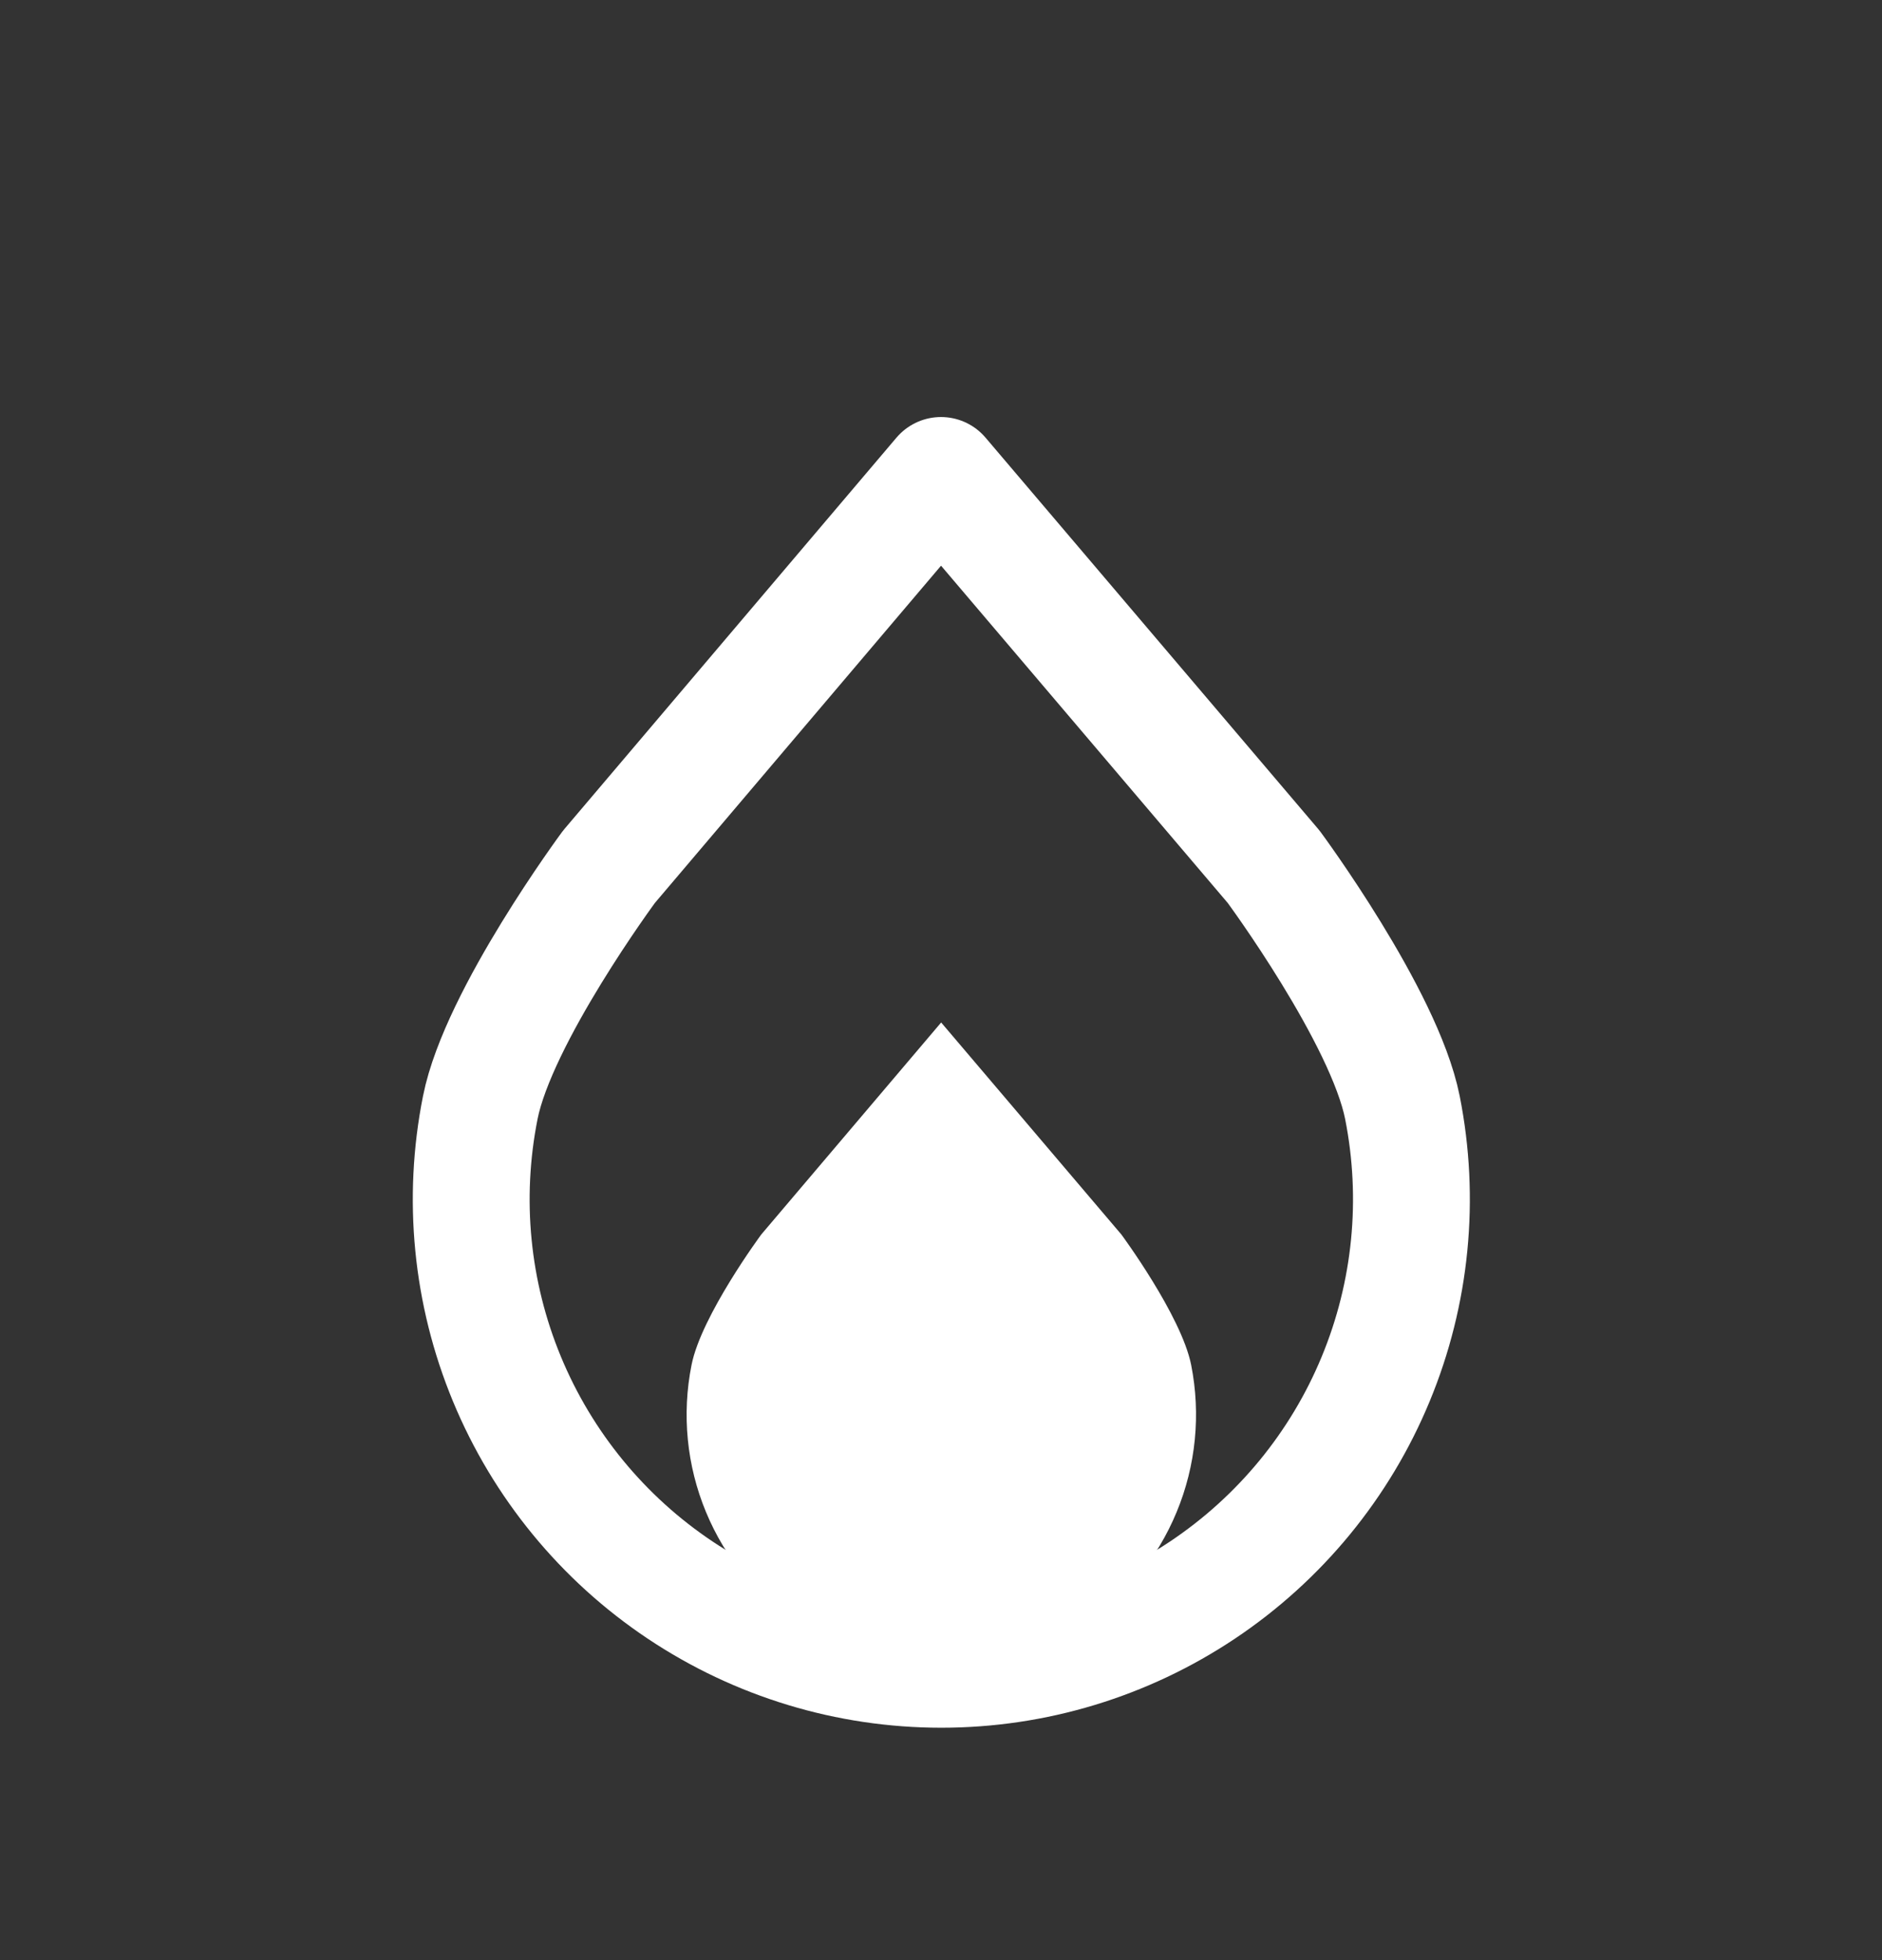
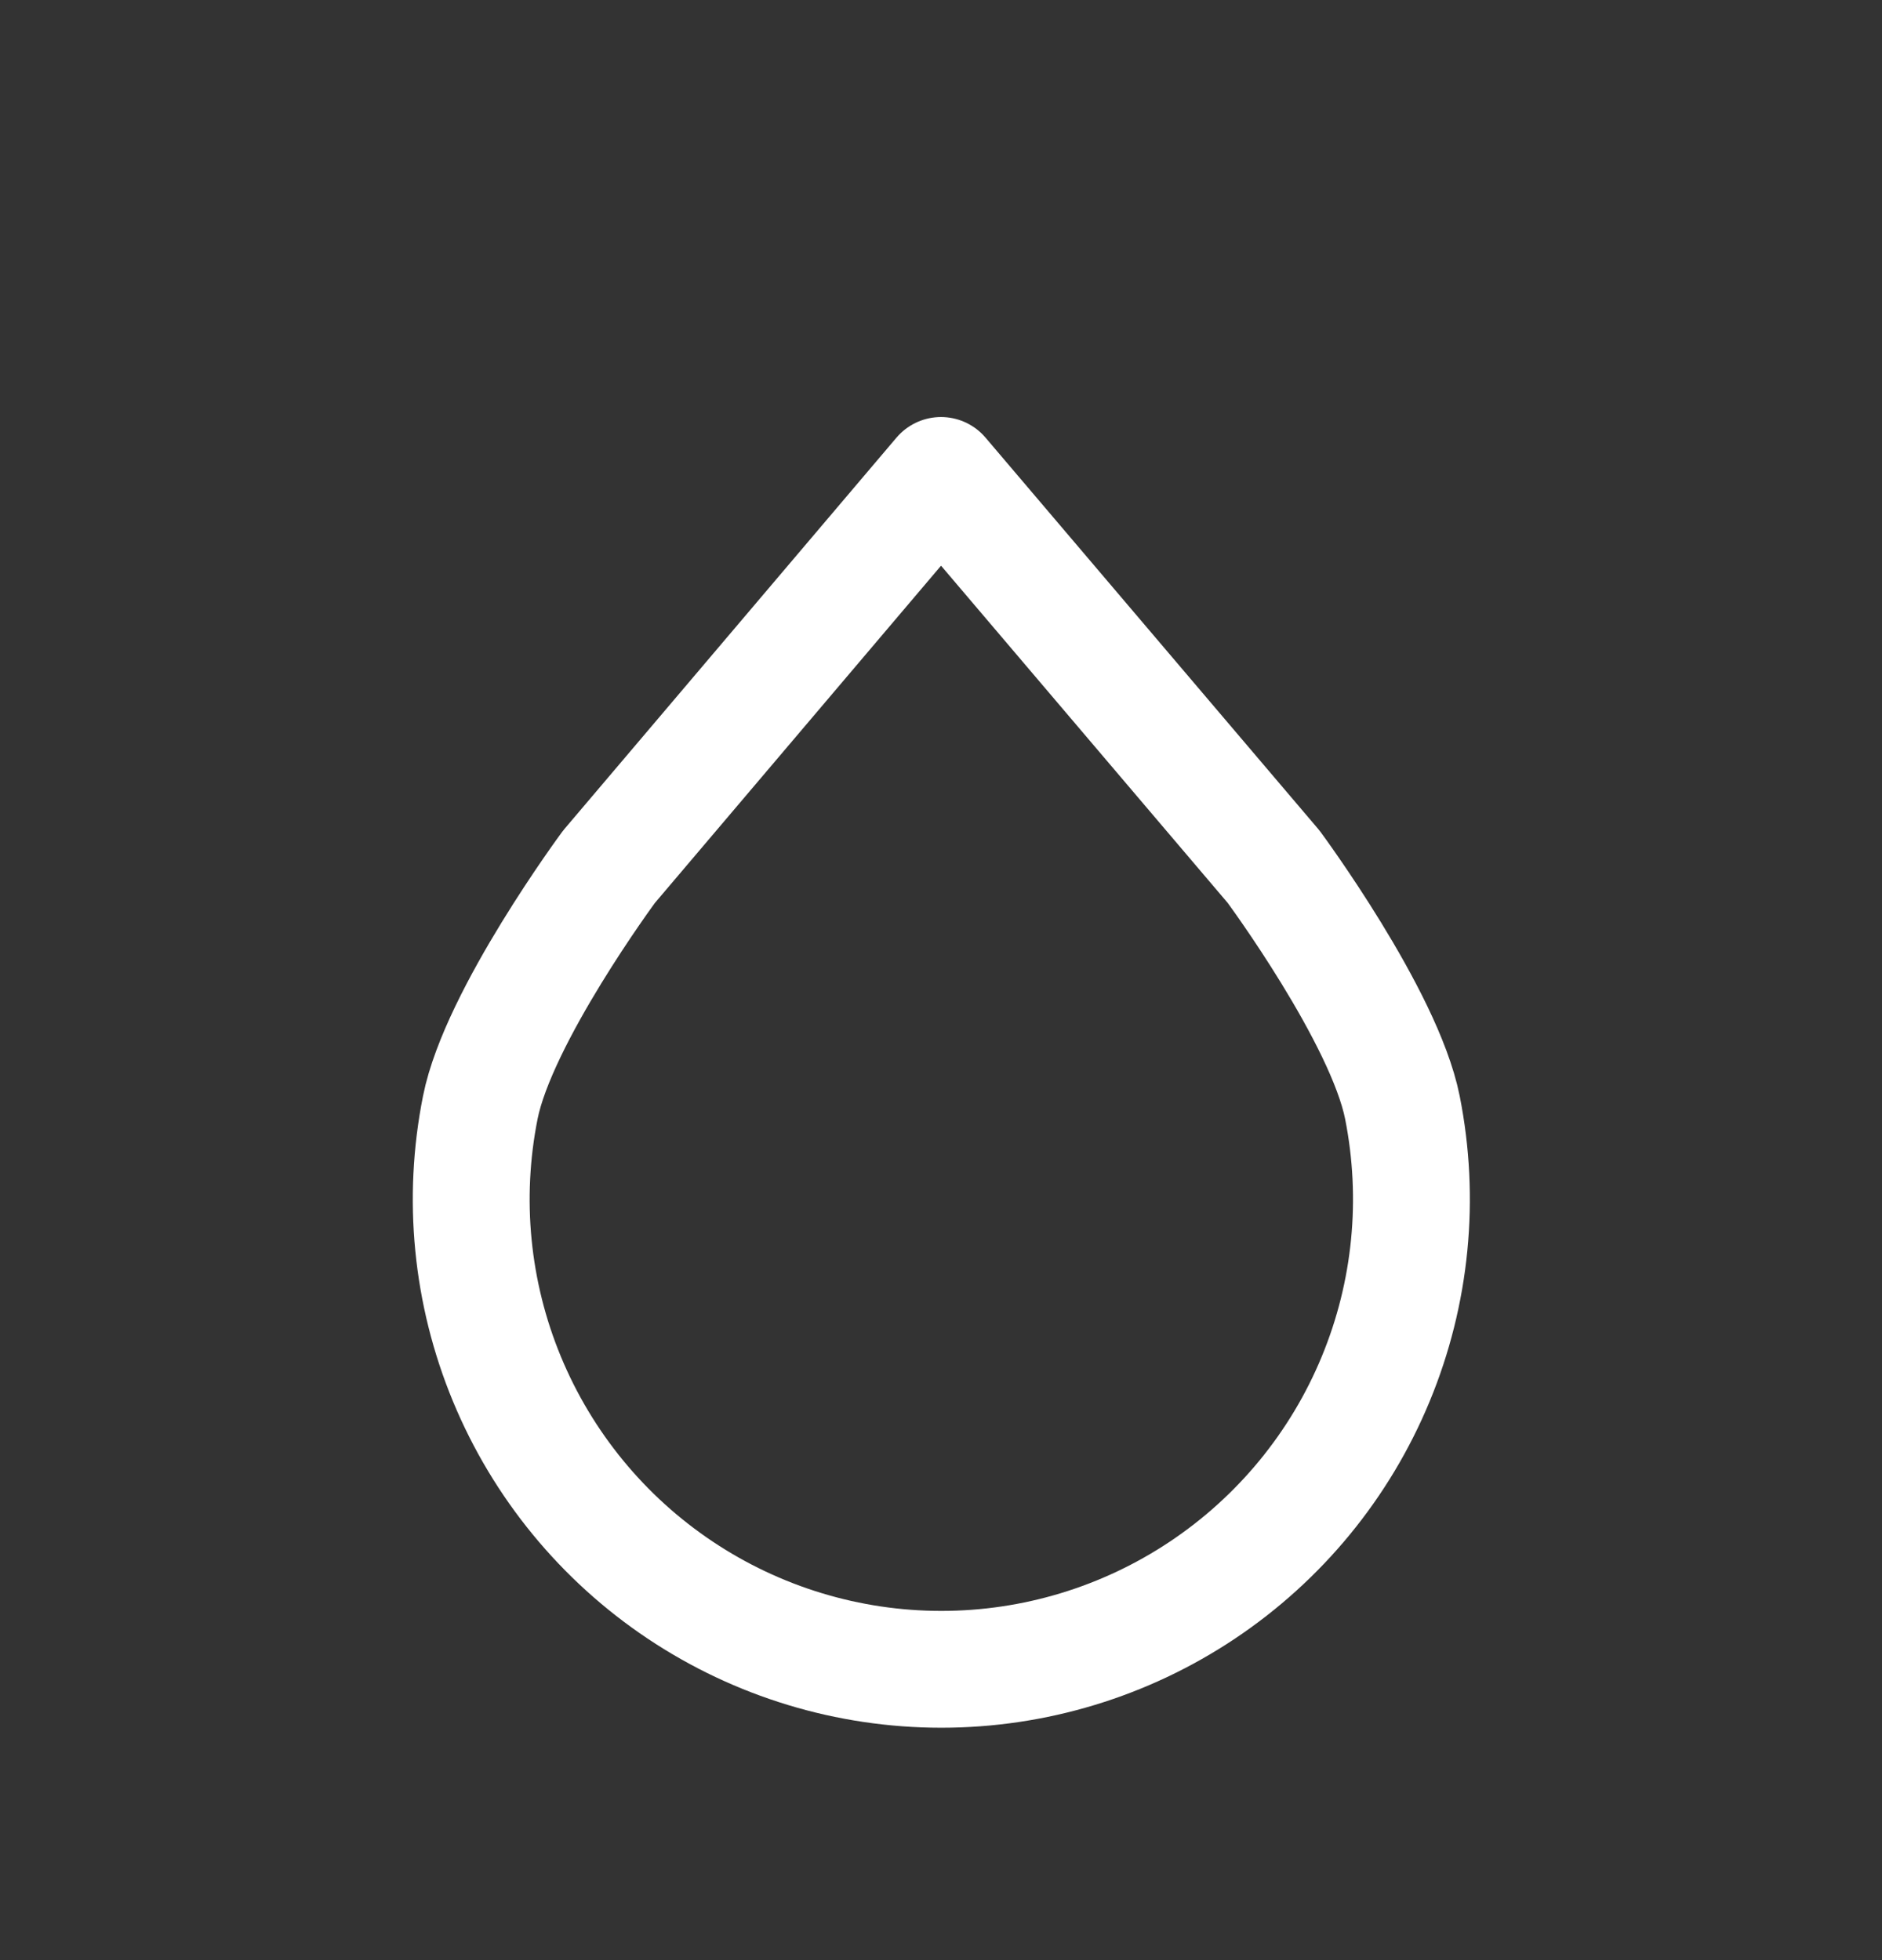
<svg xmlns="http://www.w3.org/2000/svg" width="24" height="25" viewBox="0 0 24 25" fill="none">
  <rect x="0" y="0" width="24" height="25" fill="#333333" stroke="none" />
  <path d="M12 6.064L16.242 11.055C16.242 11.055 17.652 12.962 17.884 14.125C18.115 15.288 17.997 16.493 17.543 17.589C17.09 18.685 16.321 19.621 15.335 20.28C14.349 20.939 13.19 21.291 12.004 21.291C10.818 21.291 9.659 20.939 8.673 20.28C7.687 19.621 6.919 18.685 6.465 17.589C6.011 16.493 5.893 15.288 6.125 14.125C6.356 12.962 7.766 11.055 7.766 11.055L12 6.064Z" stroke="white" stroke-width="1.49" stroke-linecap="round" stroke-linejoin="round" />
-   <path d="M12.002 13.041L14.3 15.745C14.3 15.745 15.064 16.778 15.19 17.408C15.315 18.038 15.251 18.692 15.005 19.285C14.76 19.879 14.343 20.386 13.809 20.743C13.275 21.1 12.647 21.291 12.004 21.291C11.362 21.291 10.734 21.1 10.2 20.743C9.665 20.386 9.249 19.879 9.003 19.285C8.757 18.692 8.693 18.038 8.819 17.408C8.944 16.778 9.708 15.745 9.708 15.745L12.002 13.041Z" fill="white" />
</svg>